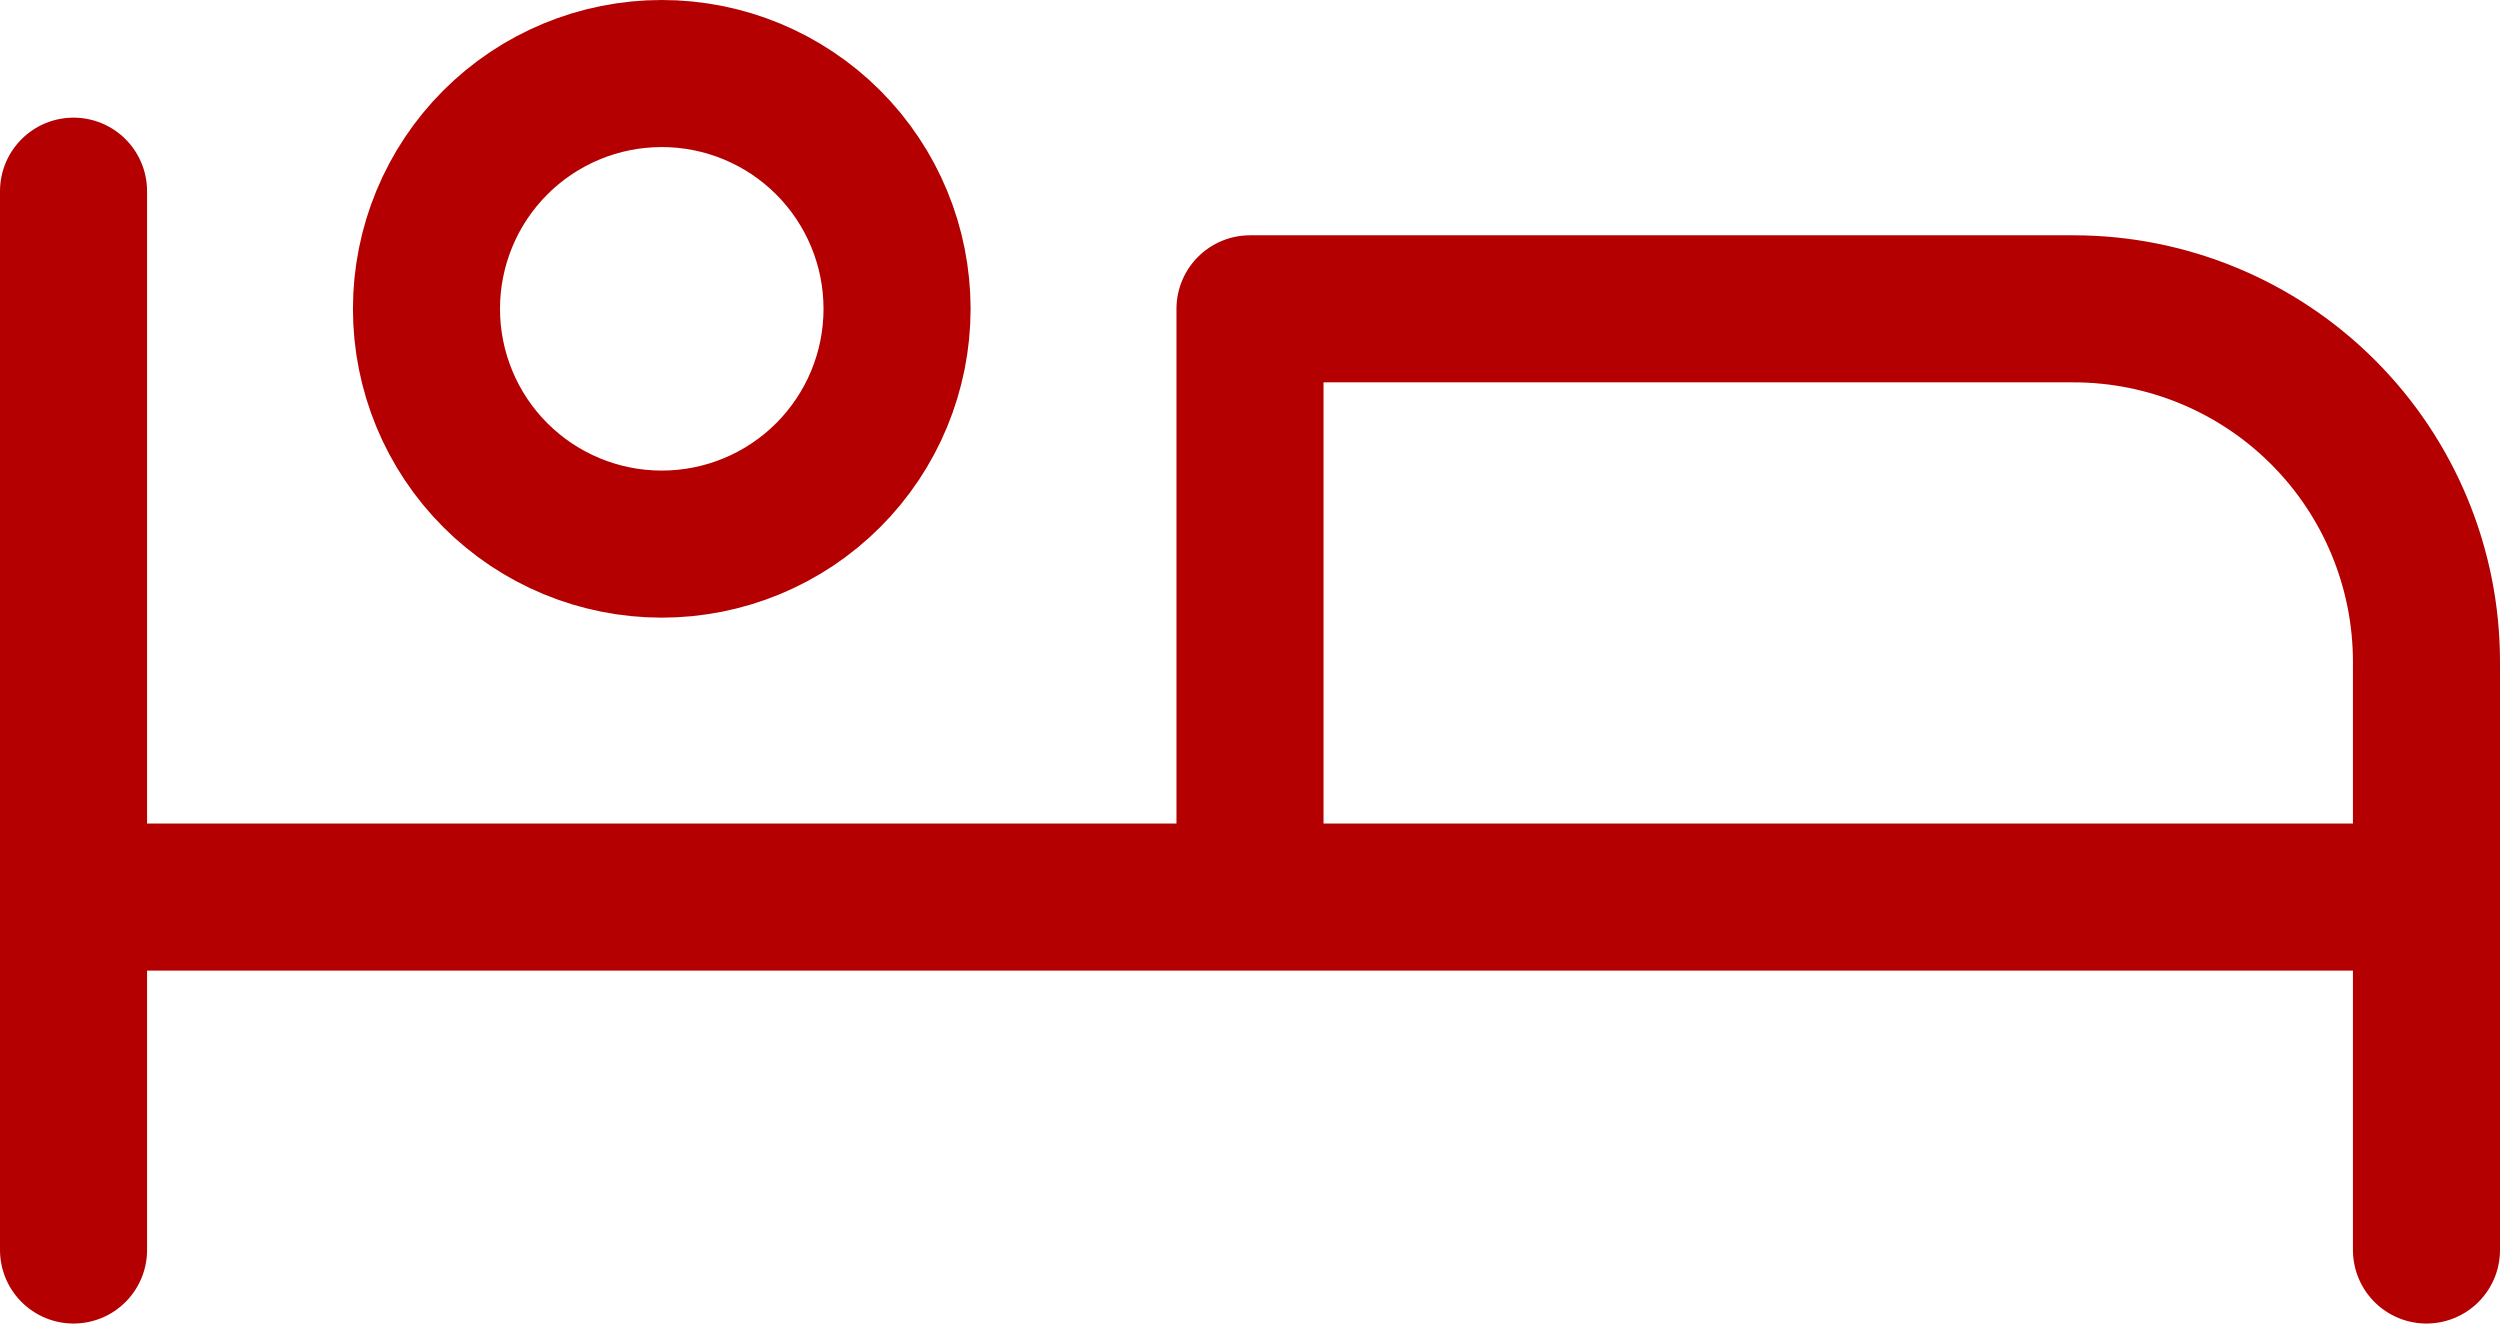
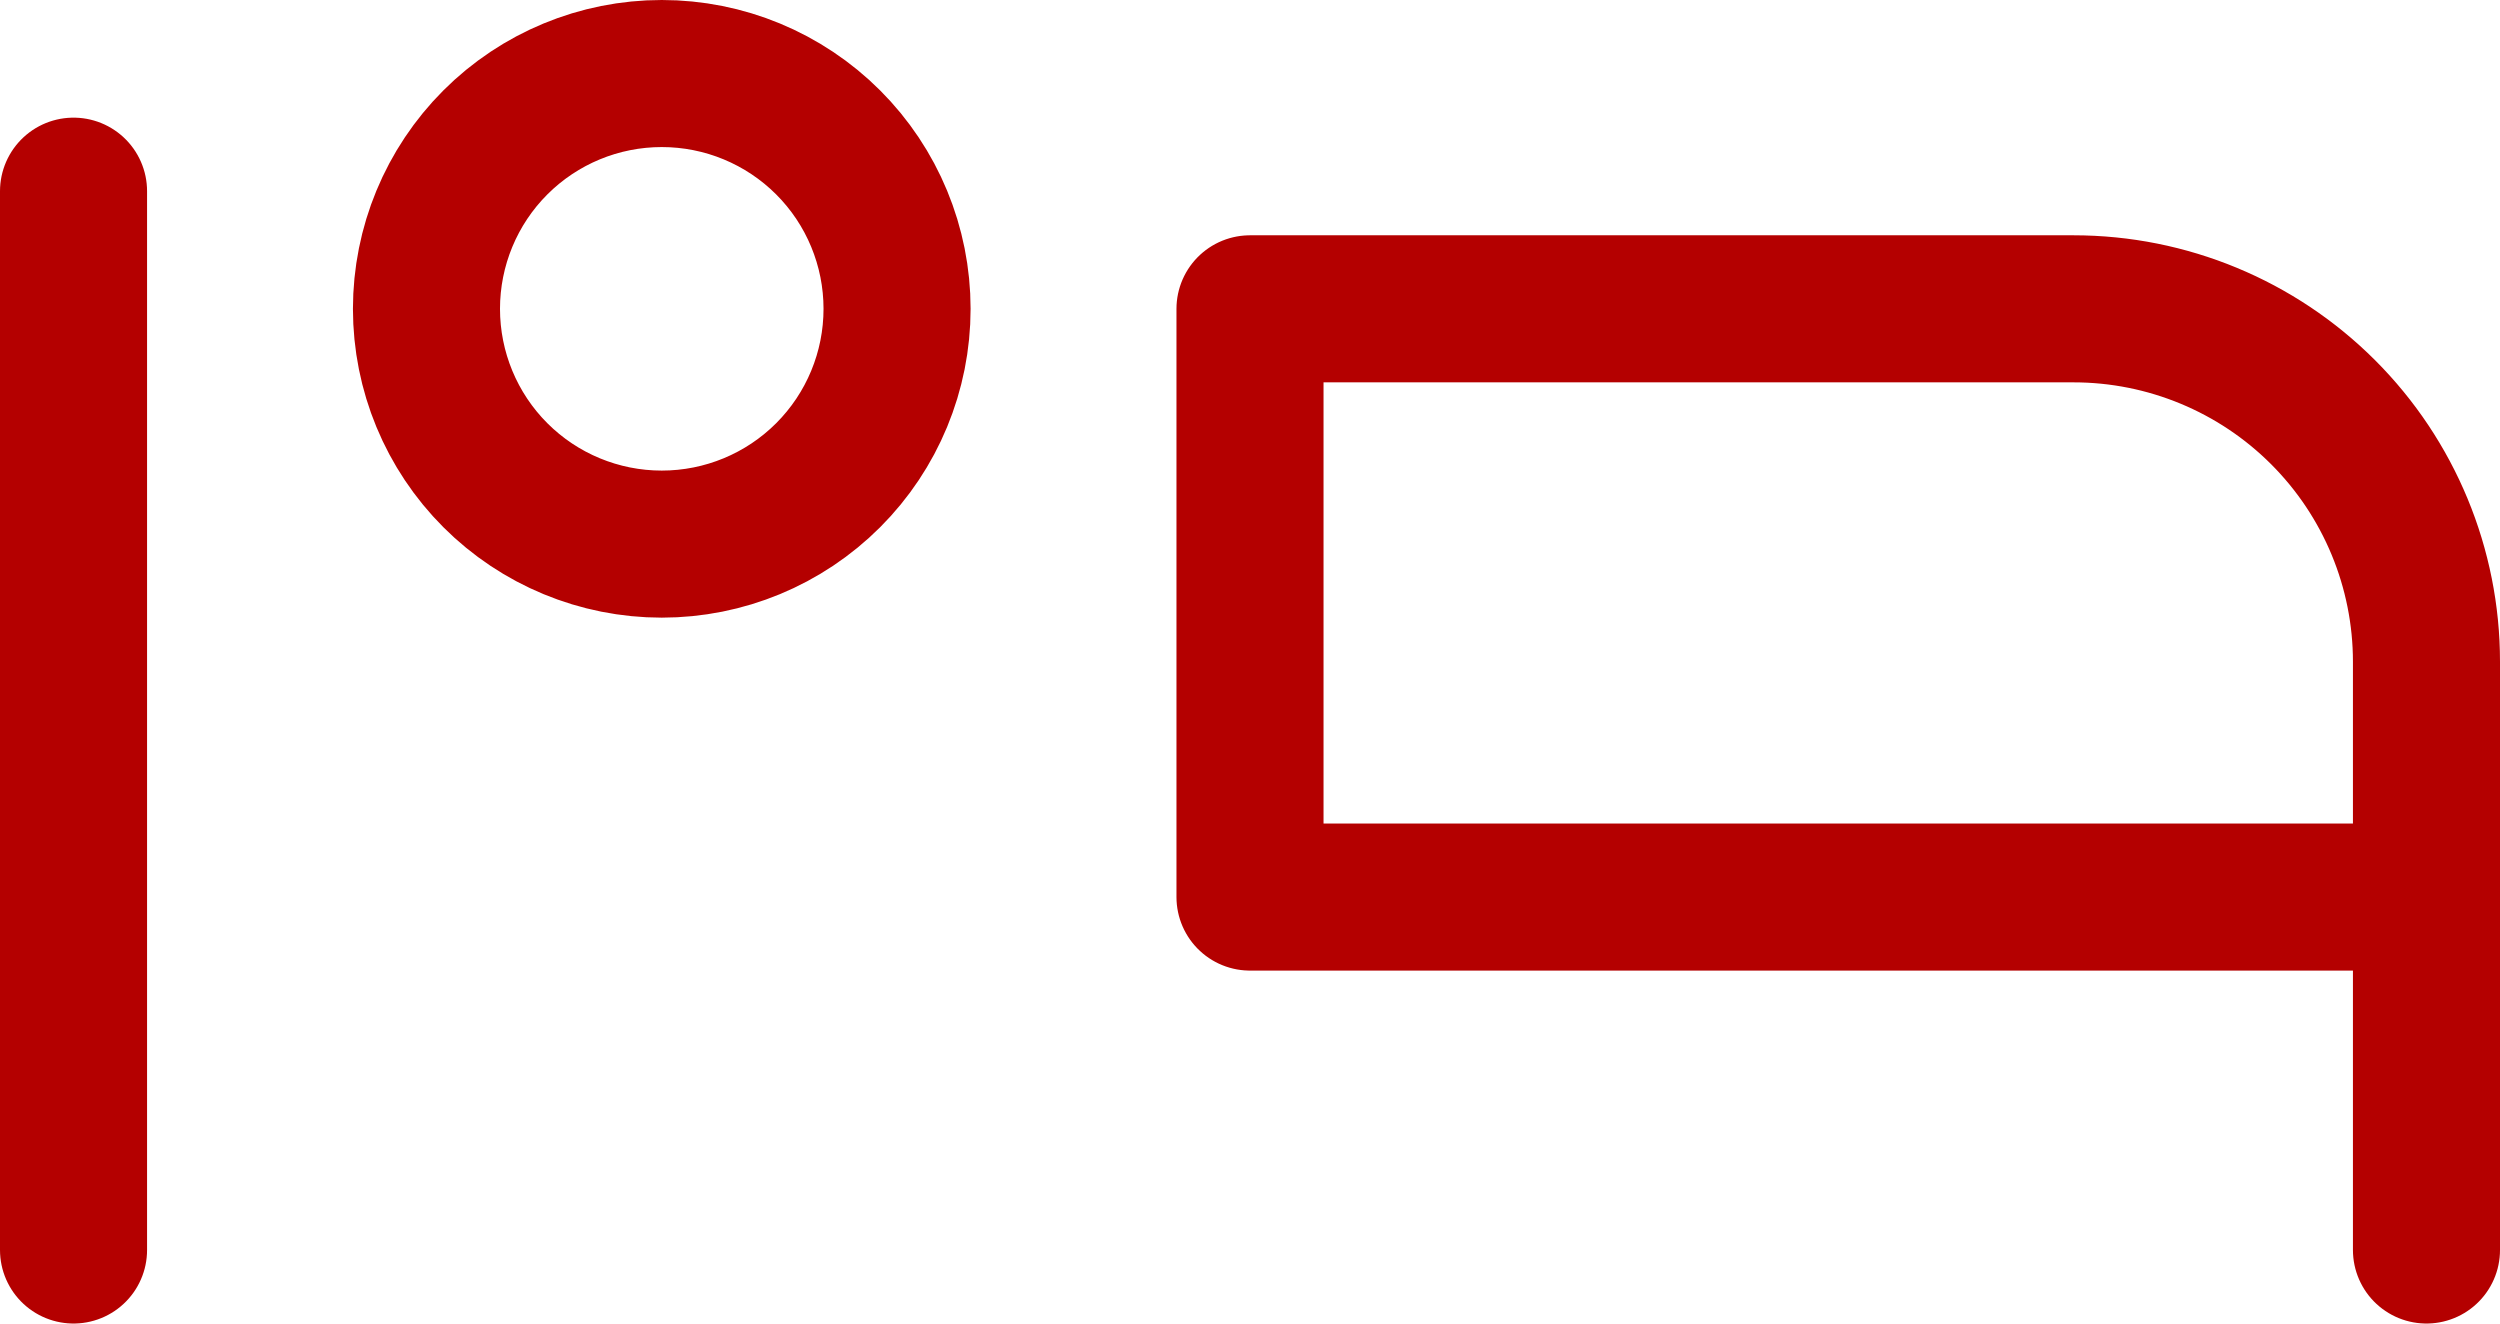
<svg xmlns="http://www.w3.org/2000/svg" width="34" height="18" viewBox="0 0 34 18" fill="none">
-   <path d="M33 17V12.2M33 12.2H1M33 12.2H17V4.2H28.2C29.473 4.2 30.694 4.706 31.594 5.606C32.494 6.506 33 7.727 33 9V12.2ZM1 2.6V17M5.8 4.2C5.8 5.049 6.137 5.863 6.737 6.463C7.337 7.063 8.151 7.4 9 7.4C9.849 7.4 10.663 7.063 11.263 6.463C11.863 5.863 12.2 5.049 12.2 4.2C12.2 3.351 11.863 2.537 11.263 1.937C10.663 1.337 9.849 1 9 1C8.151 1 7.337 1.337 6.737 1.937C6.137 2.537 5.8 3.351 5.8 4.2Z" stroke="#B40000" stroke-width="2" stroke-linecap="round" stroke-linejoin="round" />
+   <path d="M33 17V12.2M33 12.2M33 12.2H17V4.2H28.2C29.473 4.2 30.694 4.706 31.594 5.606C32.494 6.506 33 7.727 33 9V12.2ZM1 2.6V17M5.8 4.2C5.8 5.049 6.137 5.863 6.737 6.463C7.337 7.063 8.151 7.4 9 7.4C9.849 7.4 10.663 7.063 11.263 6.463C11.863 5.863 12.2 5.049 12.2 4.2C12.2 3.351 11.863 2.537 11.263 1.937C10.663 1.337 9.849 1 9 1C8.151 1 7.337 1.337 6.737 1.937C6.137 2.537 5.8 3.351 5.8 4.2Z" stroke="#B40000" stroke-width="2" stroke-linecap="round" stroke-linejoin="round" />
</svg>